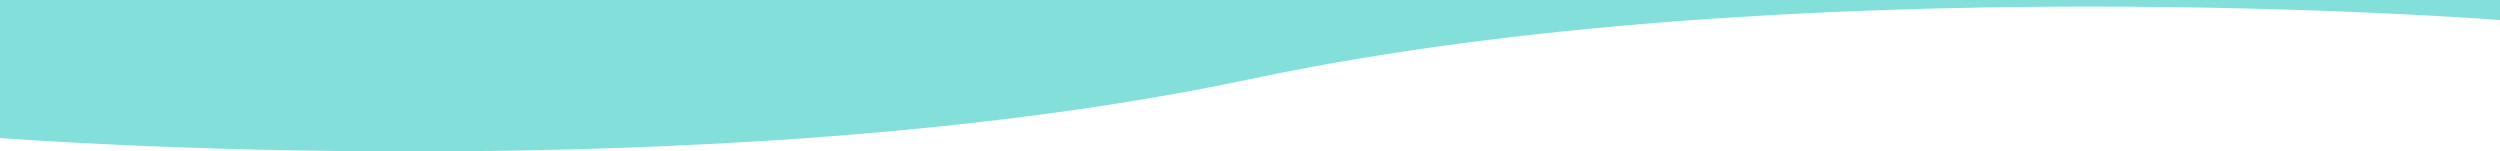
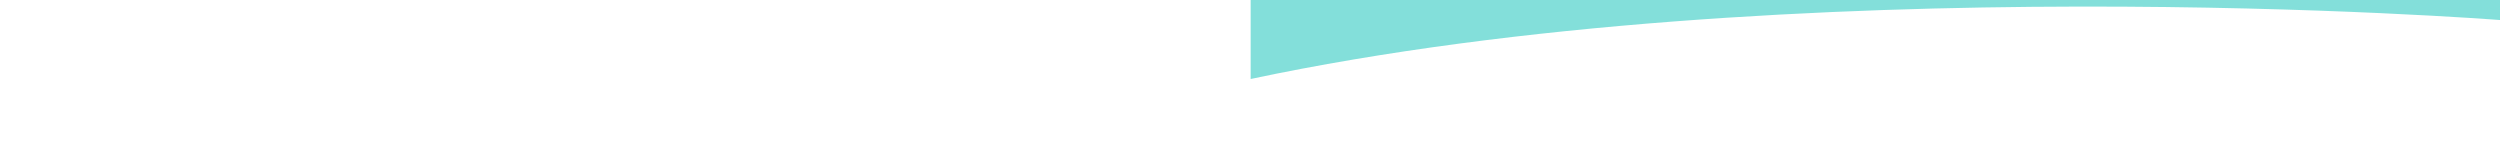
<svg xmlns="http://www.w3.org/2000/svg" id="Layer_2" data-name="Layer 2" viewBox="0 0 1920 116.31">
  <defs>
    <style>      .cls-1 {        fill: #83dfda;        stroke-width: 0px;      }    </style>
  </defs>
  <g id="lineup">
    <g id="bg3">
-       <path class="cls-1" d="m1920,0v15.39s-545-42.64-959.5,45.28C546,148.59,0,105.99,0,105.99V0" />
+       <path class="cls-1" d="m1920,0v15.39s-545-42.64-959.5,45.28V0" />
    </g>
  </g>
</svg>